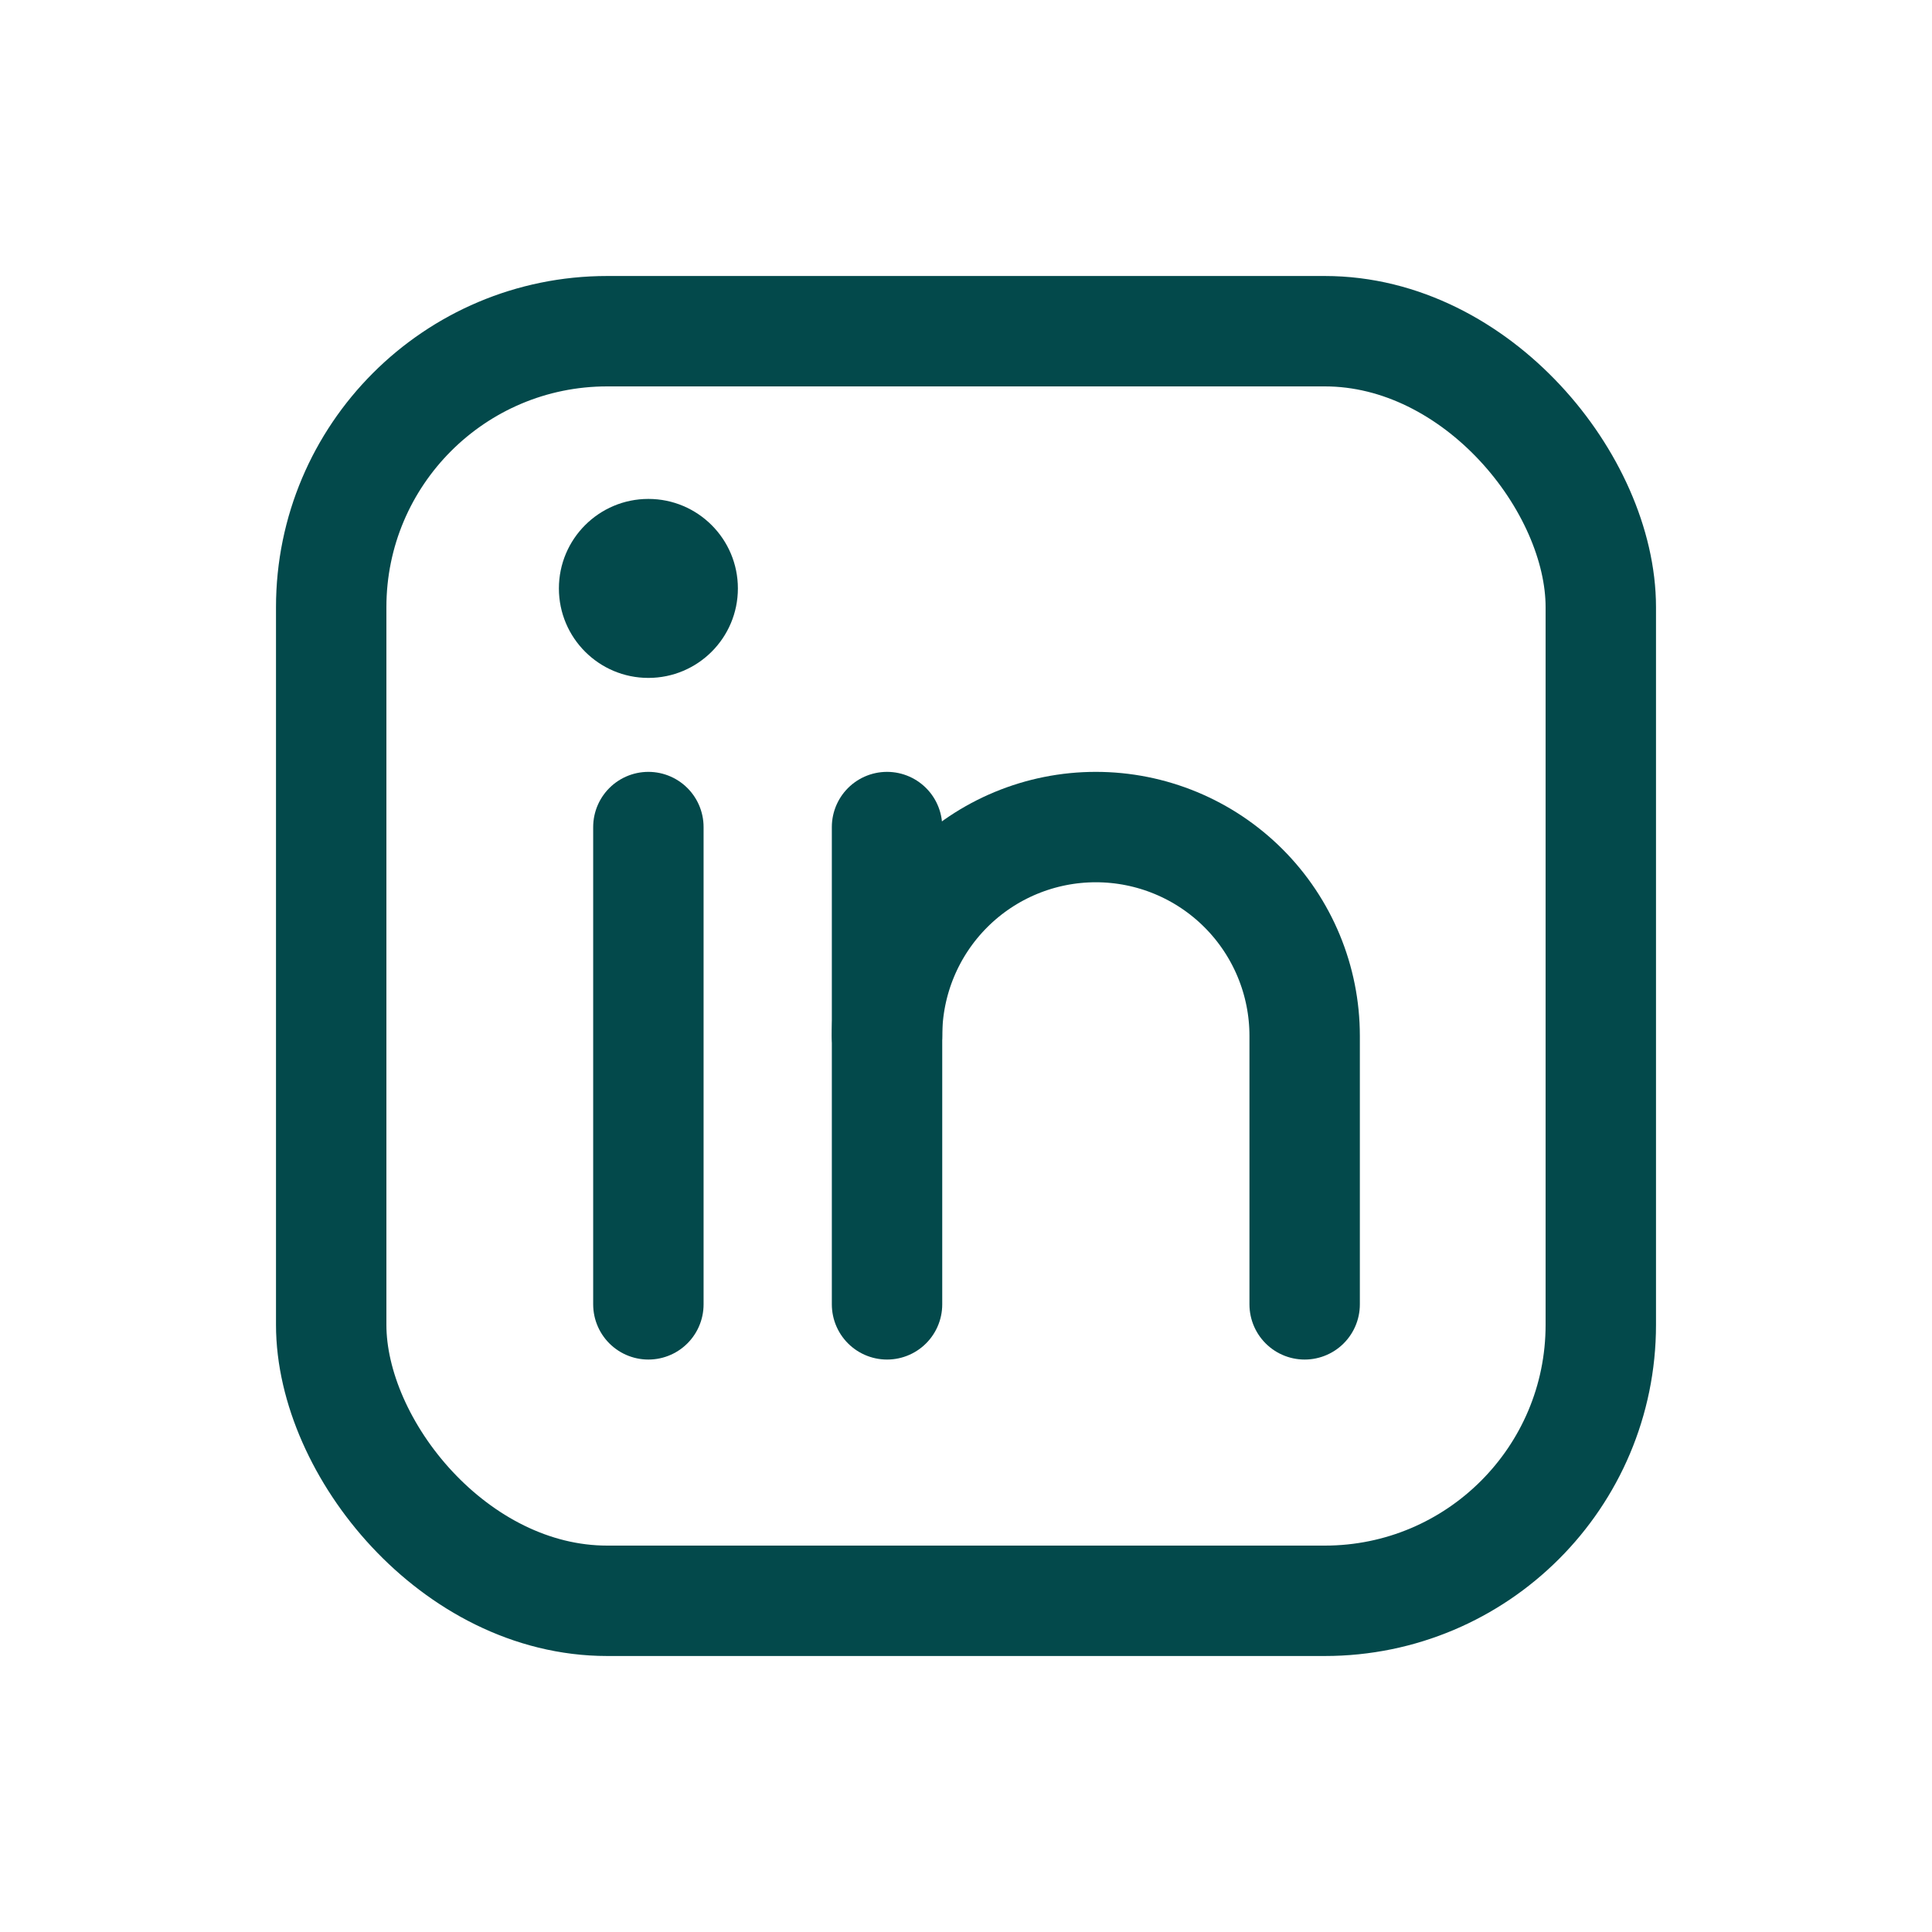
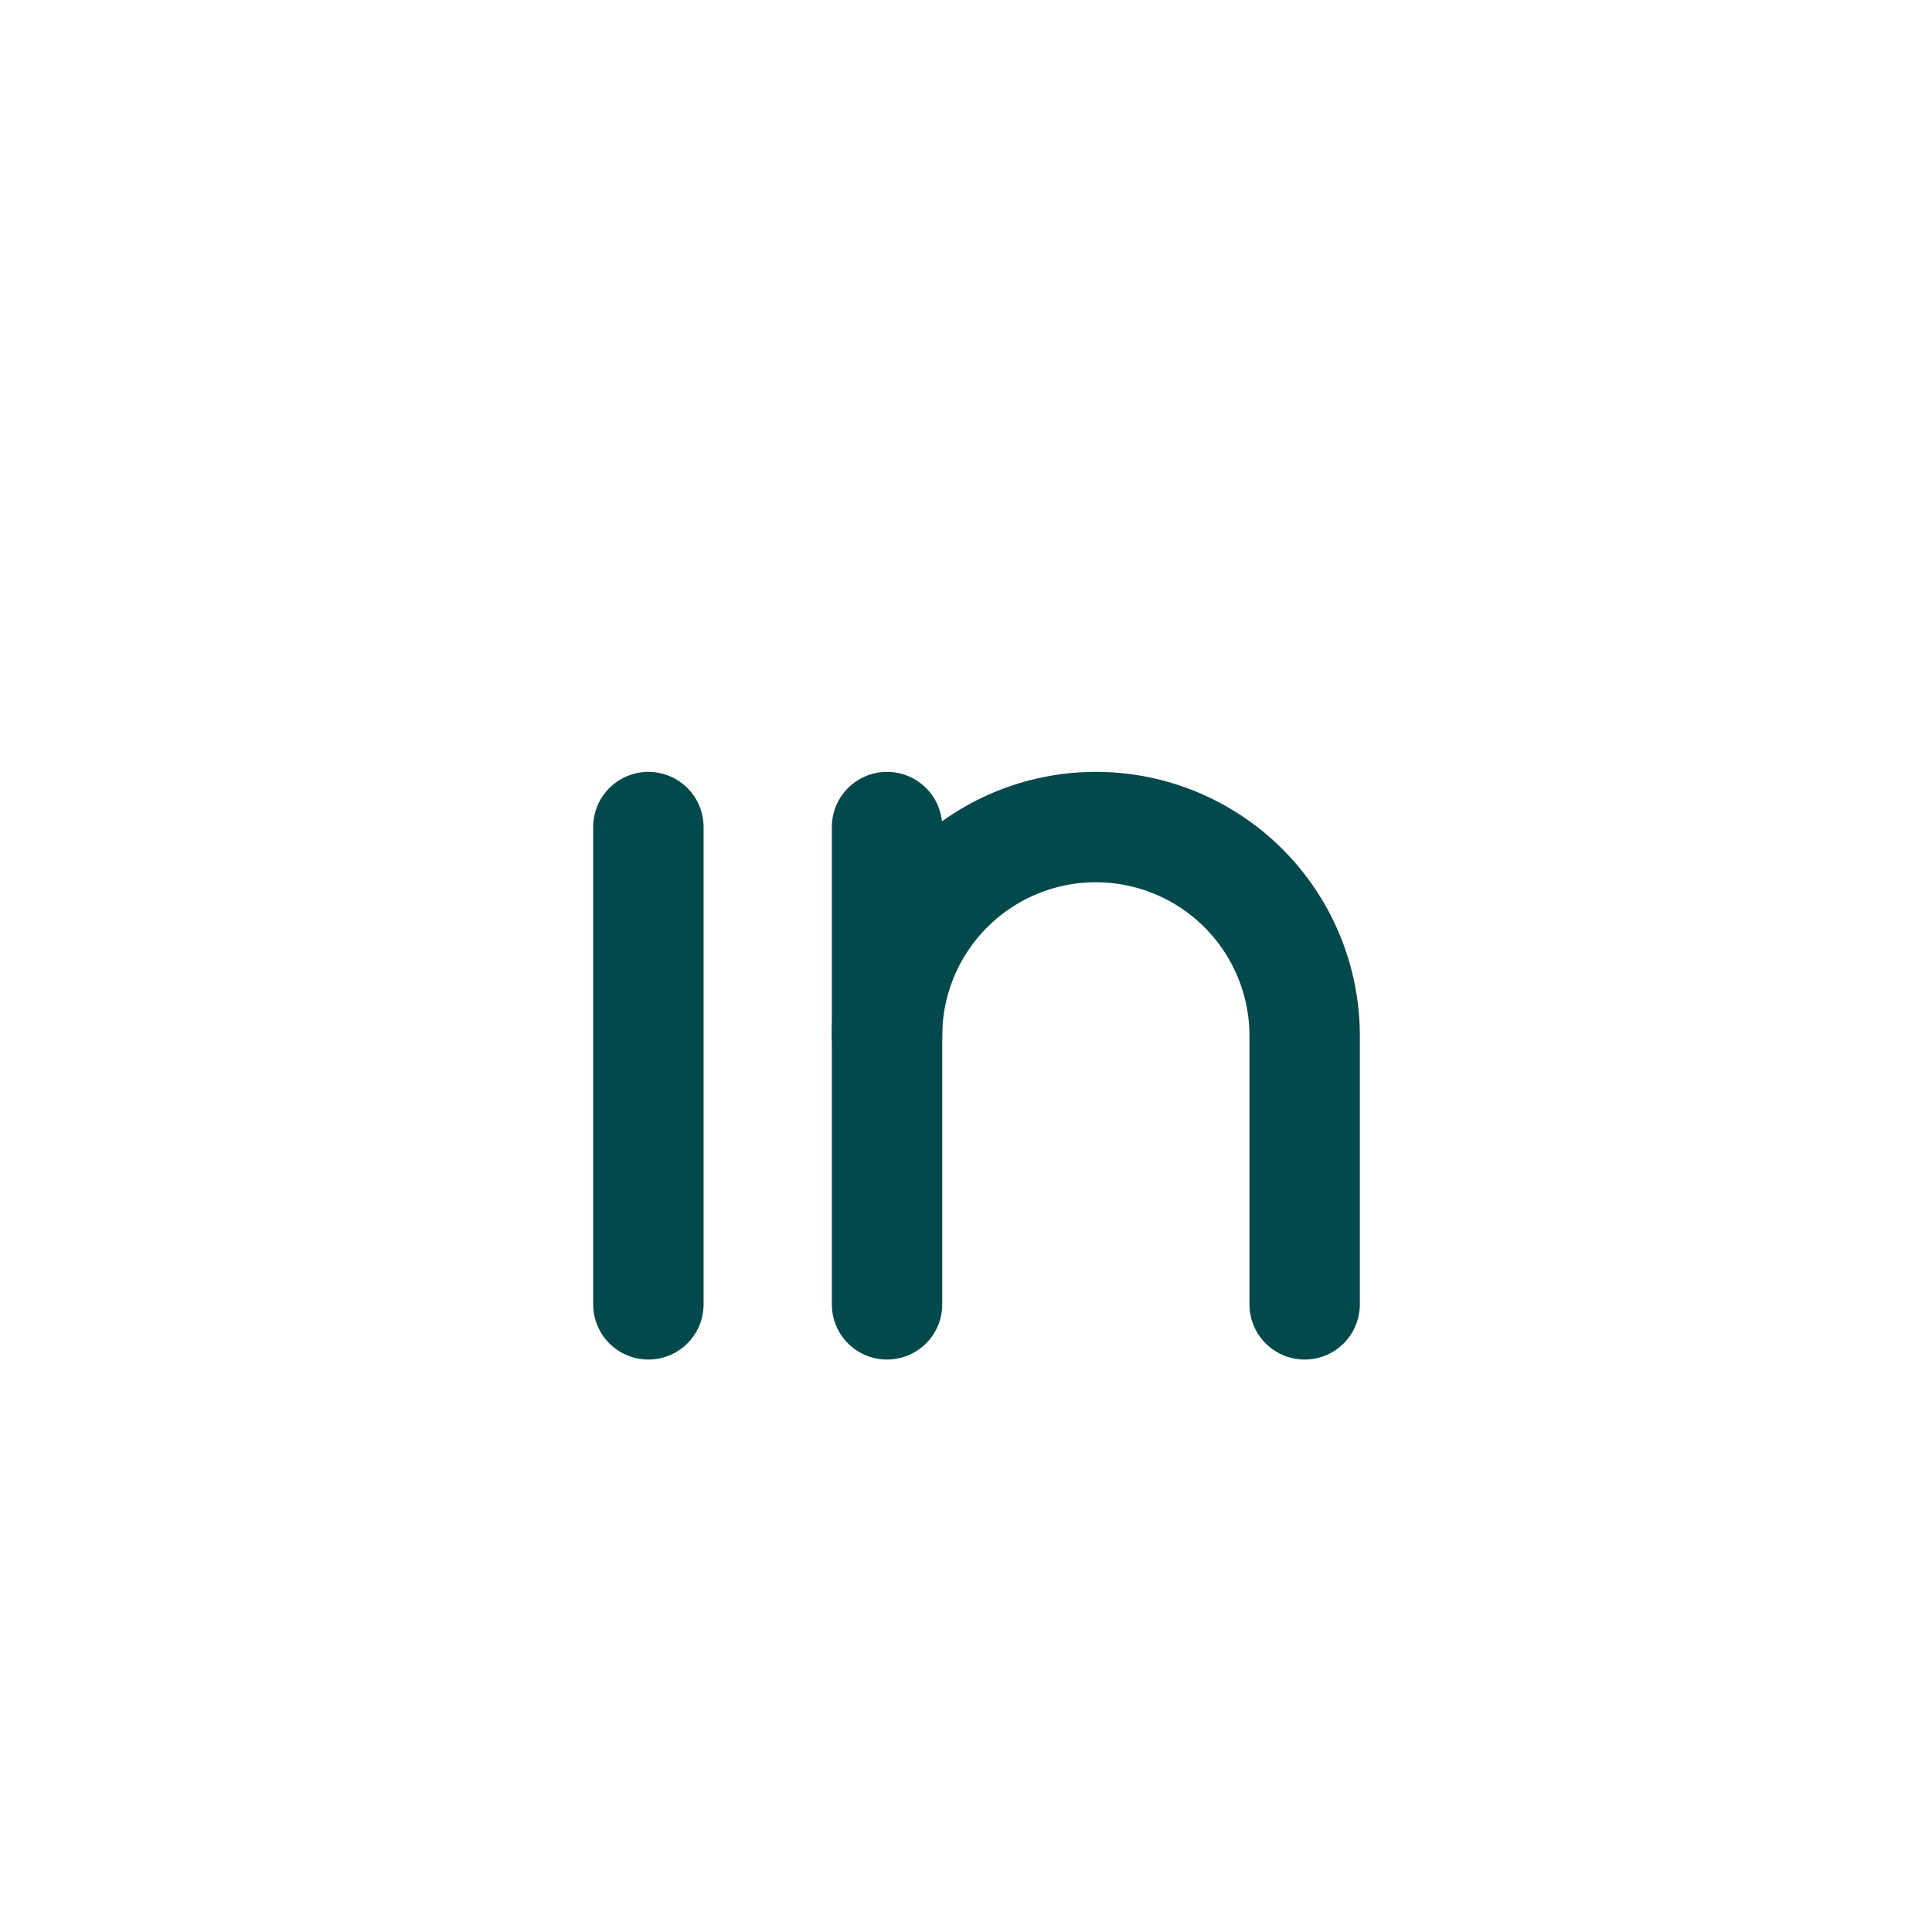
<svg xmlns="http://www.w3.org/2000/svg" width="70" height="70" viewBox="0 0 70 70" fill="none">
  <g clip-path="url(#clip0_1115_557)">
    <path d="M32.139 29.966V47.259" stroke="#03494B" stroke-width="4" stroke-linecap="round" stroke-linejoin="round" />
    <path d="M23.492 29.966V47.259" stroke="#03494B" stroke-width="4" stroke-linecap="round" stroke-linejoin="round" />
    <path d="M32.139 37.531C32.139 35.525 32.936 33.601 34.355 32.182C35.773 30.763 37.698 29.966 39.704 29.966C41.711 29.966 43.635 30.763 45.054 32.182C46.473 33.601 47.27 35.525 47.27 37.531V47.259" stroke="#03494B" stroke-width="4" stroke-linecap="round" stroke-linejoin="round" />
-     <path d="M23.492 24.562C25.283 24.562 26.735 23.11 26.735 21.32C26.735 19.529 25.283 18.077 23.492 18.077C21.702 18.077 20.25 19.529 20.25 21.32C20.25 23.11 21.702 24.562 23.492 24.562Z" fill="#03494B" />
-     <rect x="12" y="12" width="46" height="46" rx="10" stroke="#03494B" stroke-width="4" stroke-linecap="round" stroke-linejoin="round" />
  </g>
  <defs>
    <clipPath id="clip0_1115_557">
      <rect width="69.171" height="69.171" fill="white" />
    </clipPath>
  </defs>
</svg>